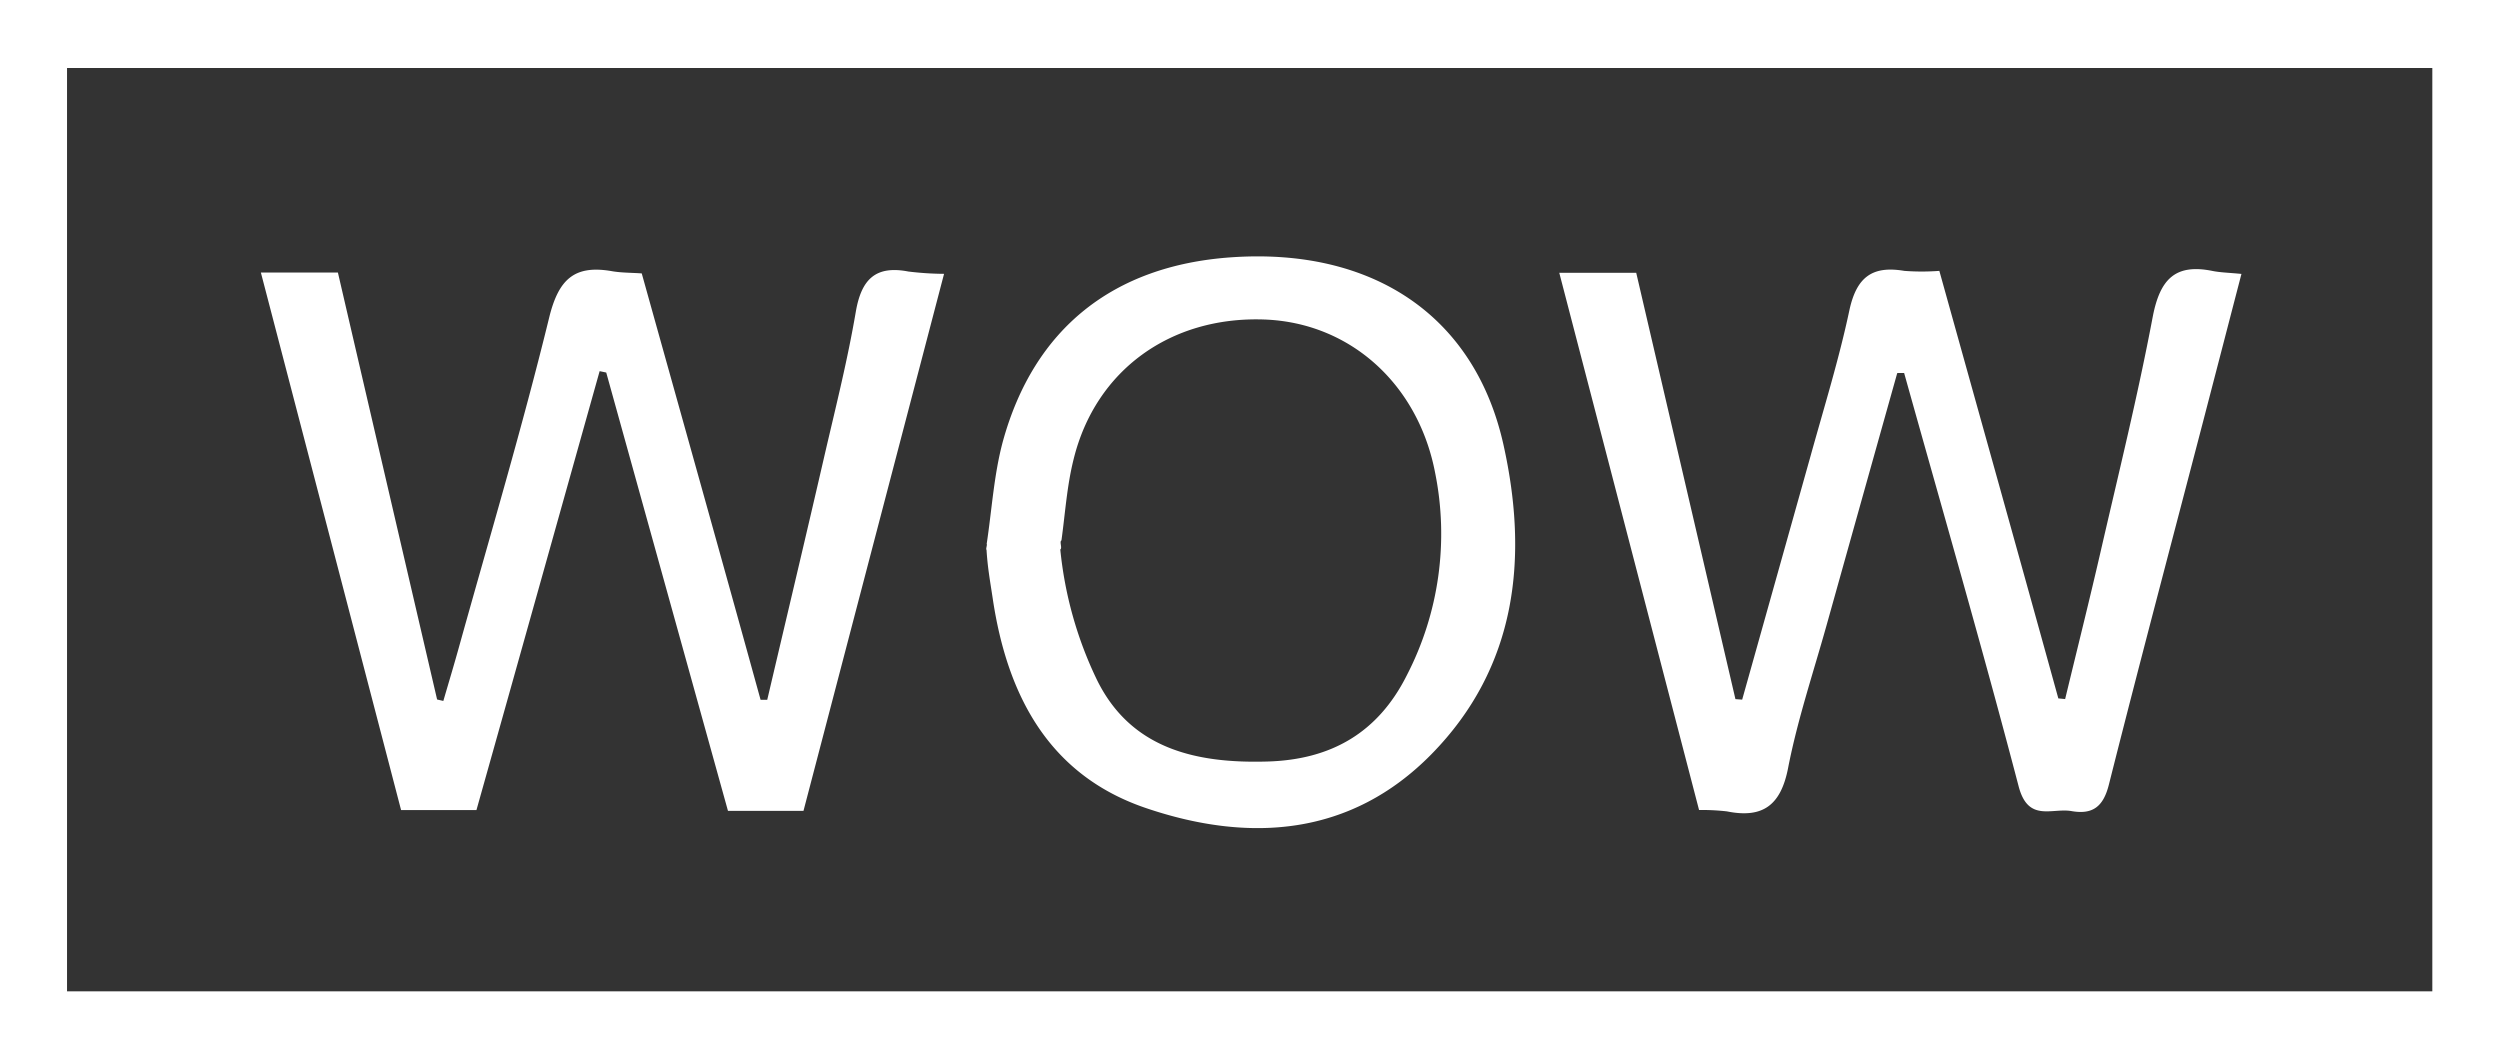
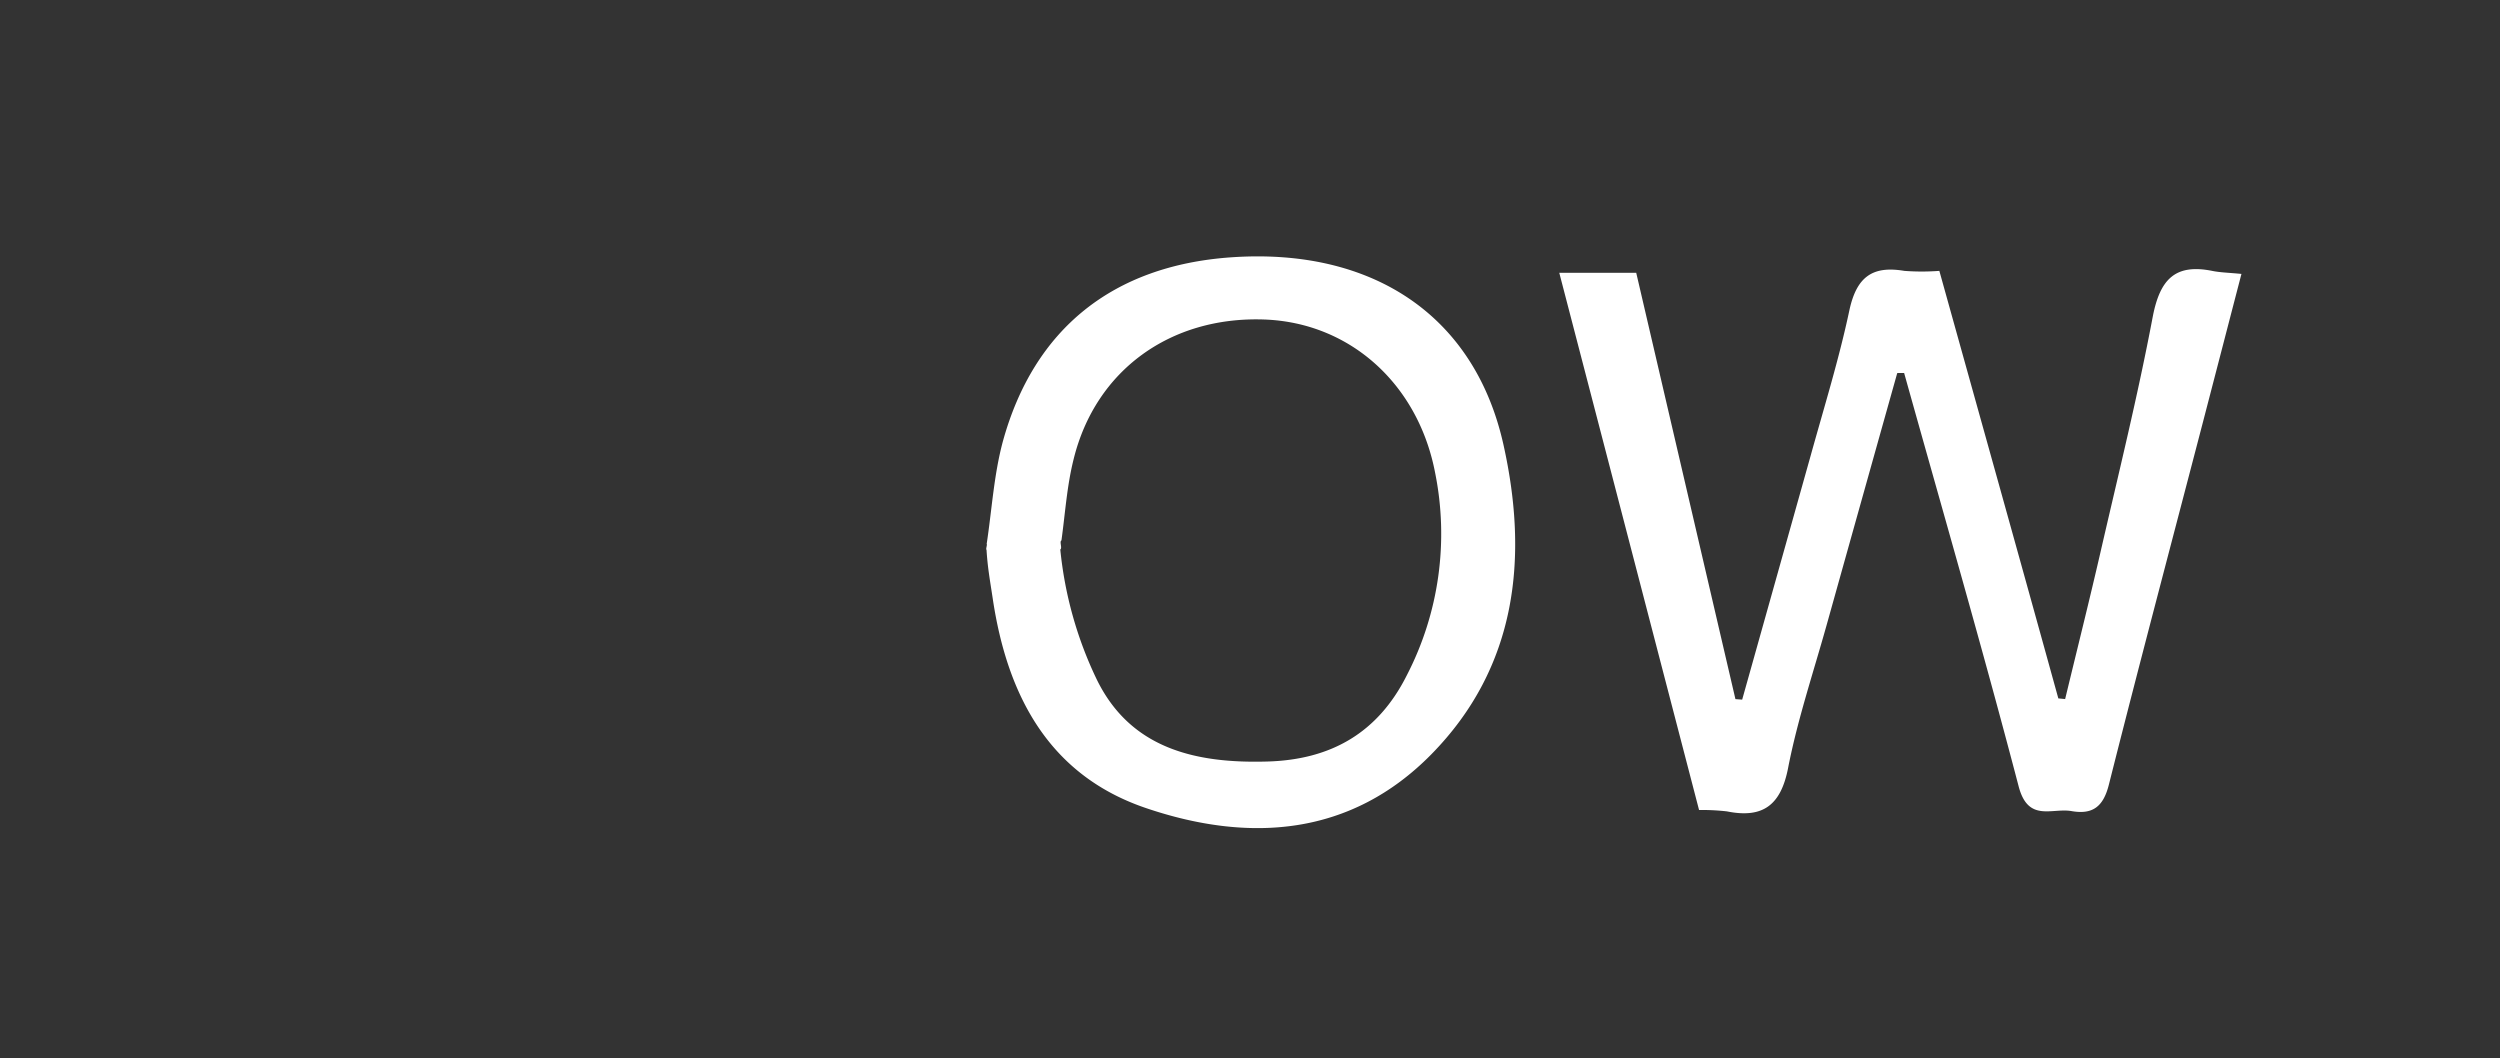
<svg xmlns="http://www.w3.org/2000/svg" viewBox="0 0 345 146">
  <rect x="0" y="0" width="345" height="146" fill="#333333" stroke="none" />
  <defs>
    <style>.cls-1{fill:#fff;}</style>
  </defs>
  <g id="Layer_2" data-name="Layer 2">
    <g id="Layer_1-2" data-name="Layer 1">
-       <path class="cls-1" d="M0,146V0H345V146Zm335.66-9.2V9.38H9.25V136.8Z" />
-       <path class="cls-1" d="M36,37.61H46.63q6.85,29.52,13.69,58.92l.86.2c.76-2.6,1.54-5.19,2.26-7.8,4.18-15,8.65-30,12.34-45.08,1.3-5.33,3.5-7.34,8.7-6.42,1.29.22,2.62.2,4.08.3,5.5,19.71,11,39.27,16.4,58.84l.92,0c2.67-11.38,5.38-22.75,8-34.14,1.5-6.44,3.11-12.88,4.22-19.4.76-4.43,2.68-6.44,7.25-5.56a42.37,42.37,0,0,0,4.93.32l-19.4,74.11H100.46L83.66,51.41l-.91-.19c-5.65,20.14-11.29,40.28-17,60.57H55.35Z" />
      <path class="cls-1" d="M261.82,51.48q-4.89,17.42-9.76,34.83c-1.83,6.54-4,13-5.3,19.66-1,5.16-3.49,7-8.45,6a30.51,30.51,0,0,0-3.84-.19c-6.41-24.62-12.8-49.2-19.29-74.13H225.8c4.53,19.48,9.11,39.15,13.69,58.83l.93.07q4.72-16.81,9.44-33.63c1.86-6.7,3.93-13.37,5.37-20.17,1-4.54,3.17-6.11,7.56-5.37a32,32,0,0,0,4.84,0c5.51,19.78,11,39.38,16.42,59l.94.09c1.63-6.76,3.32-13.5,4.88-20.28,2.49-10.83,5.16-21.63,7.22-32.54,1-5.1,3.08-7.3,8.23-6.26,1.1.22,2.24.24,4,.41-1.82,7-3.55,13.68-5.29,20.36-4.35,16.7-8.78,33.37-13,50.1-.77,3.08-2.25,4.18-5.17,3.67-2.71-.47-6,1.6-7.3-3.46-5-19.09-10.48-38-15.79-57Z" />
      <path class="cls-1" d="M136.16,75.08c.72-4.75,1-9.62,2.25-14.22,4.3-15.53,15.21-24.17,31.35-25.34,19.54-1.41,33.72,7.95,37.71,25.82,3.49,15.63,1.87,30.72-9.93,42.74-11.14,11.34-25.14,12.26-39.35,7.45C144.77,107,139,96,137,82.62c-.37-2.46-.71-4.27-.86-6.76C136,75.84,136.28,75.1,136.16,75.08Zm10.32-.5c-.31.14.15,1.1-.16,1.24a53.46,53.46,0,0,0,5,17.88c4.65,9.6,13.63,11.68,23.58,11.39,8.83-.25,15.27-4,19.23-11.88a42.56,42.56,0,0,0,3.91-28c-2.35-12.2-11.73-20.72-23.64-21.12-12.89-.43-23.2,7-26.23,19.24C147.24,67,147,70.81,146.48,74.58Z" />
    </g>
  </g>
</svg>